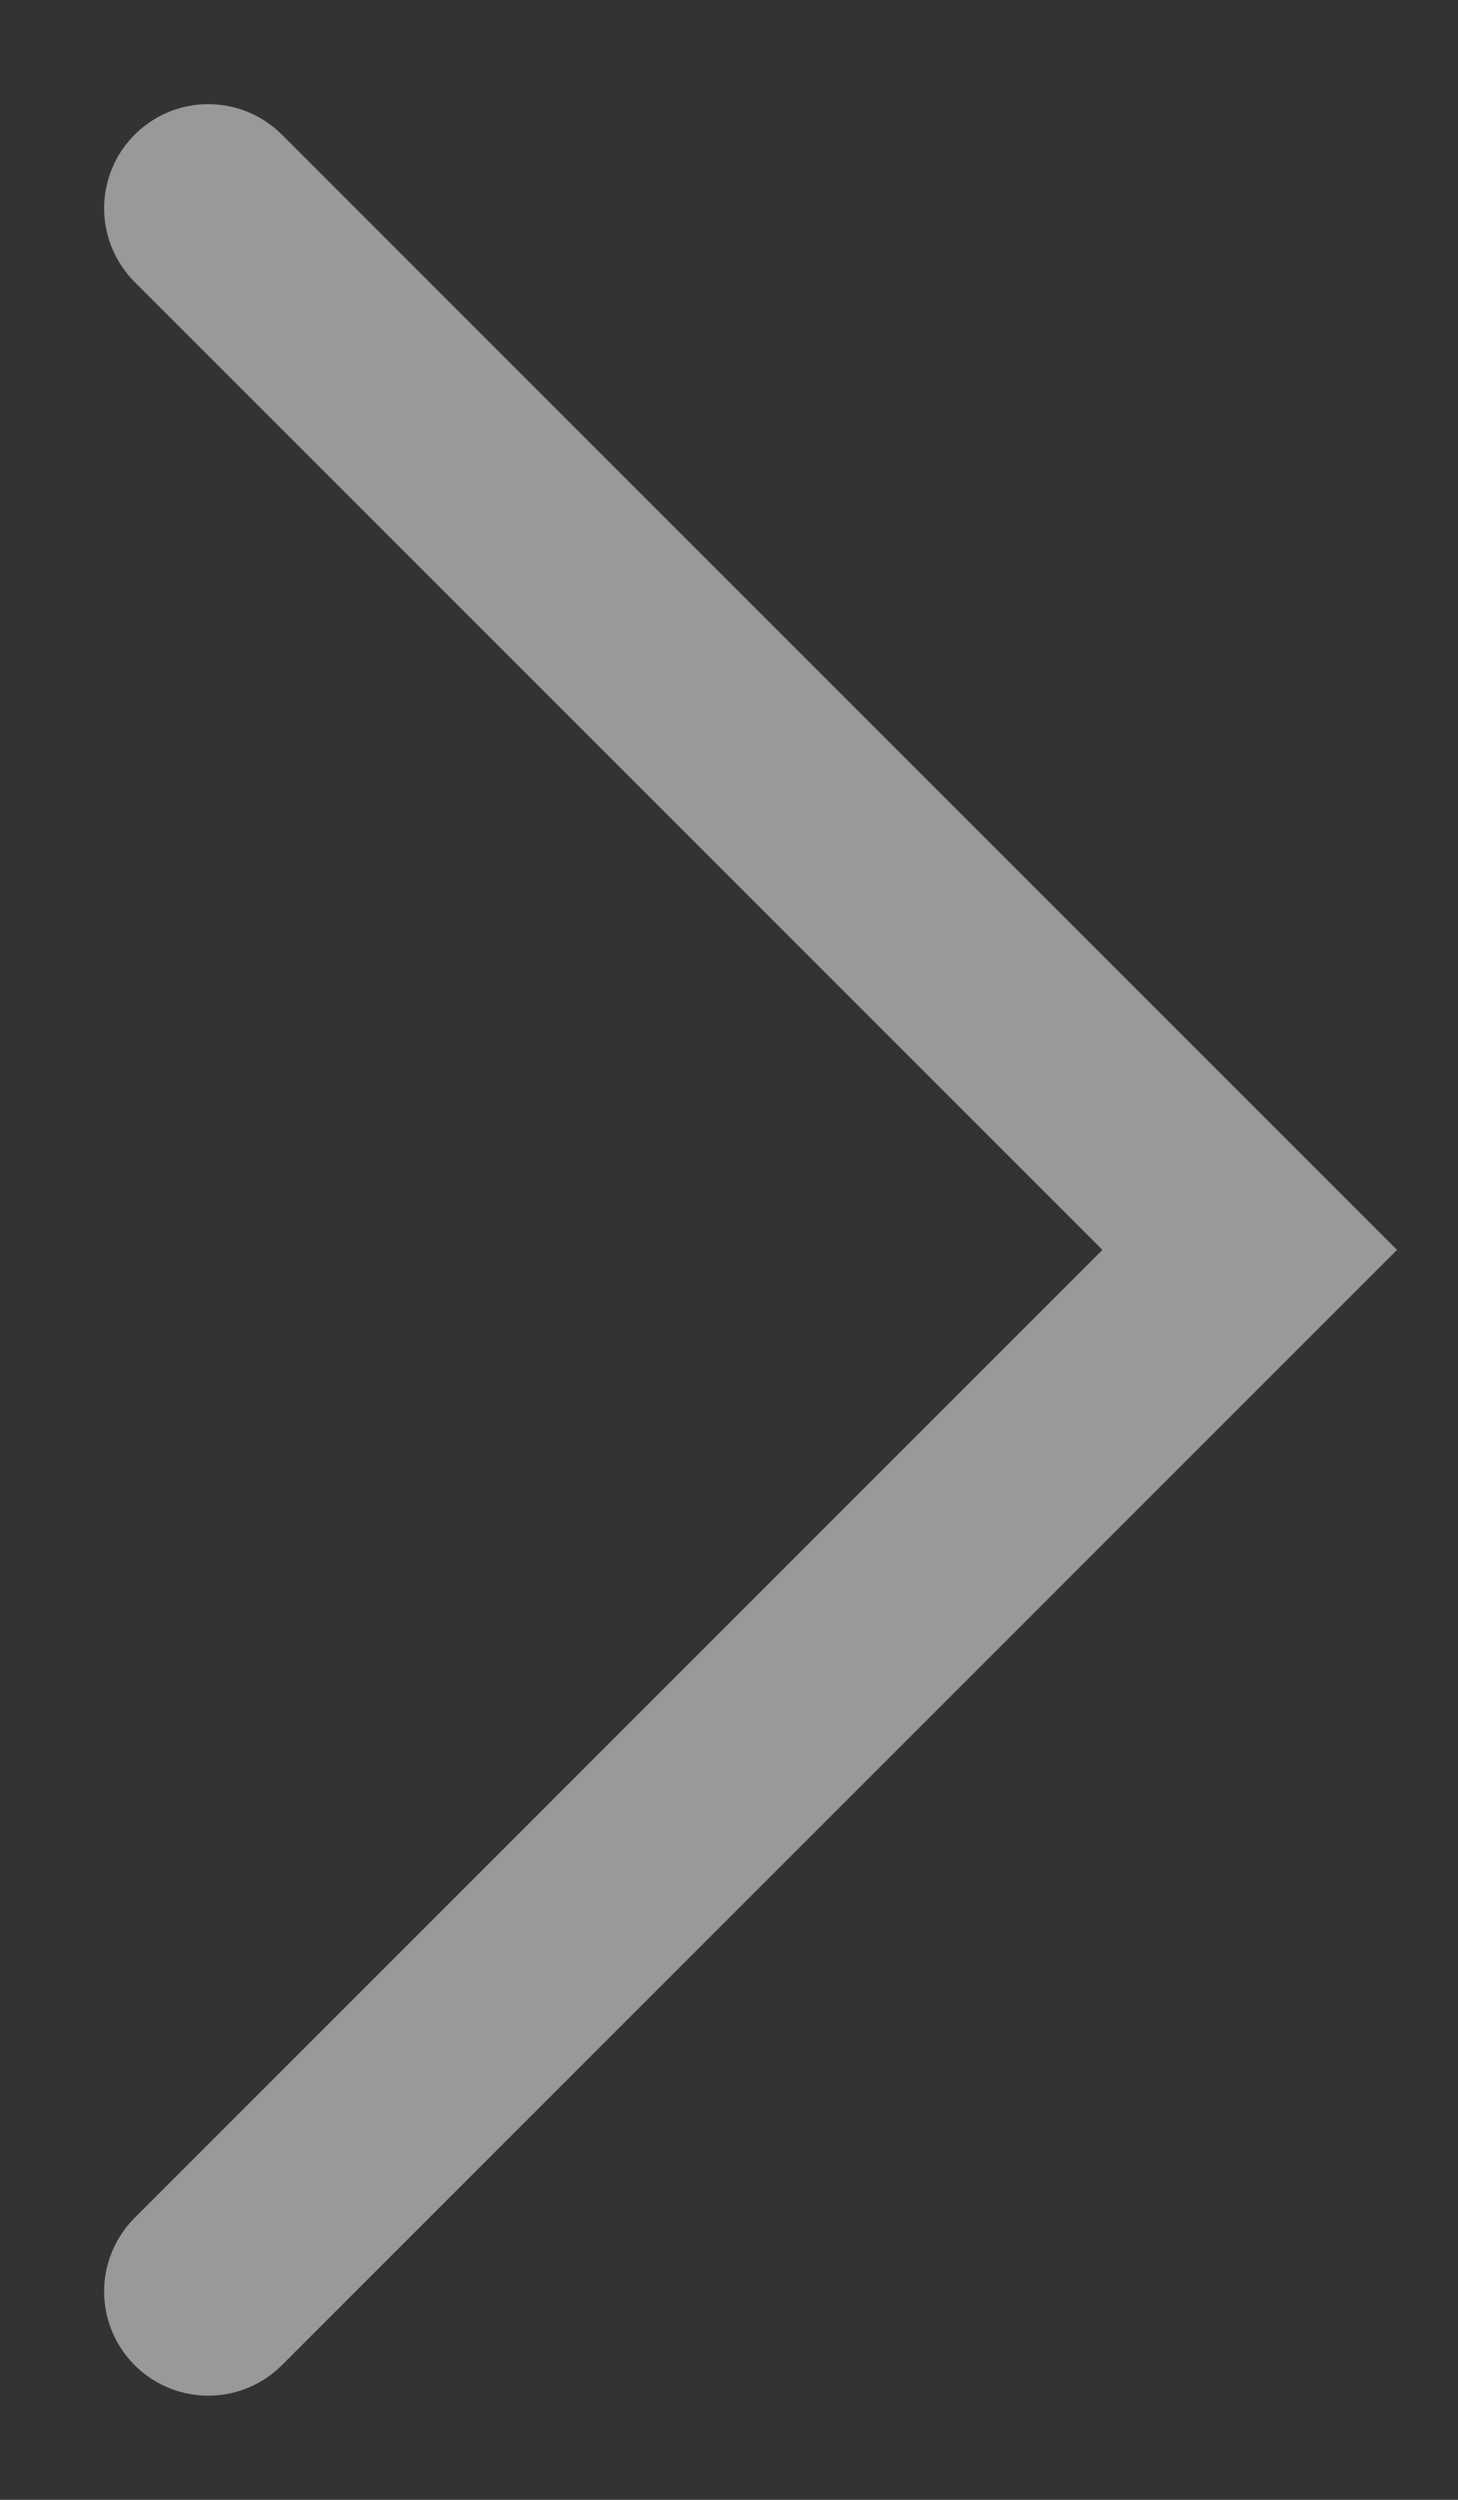
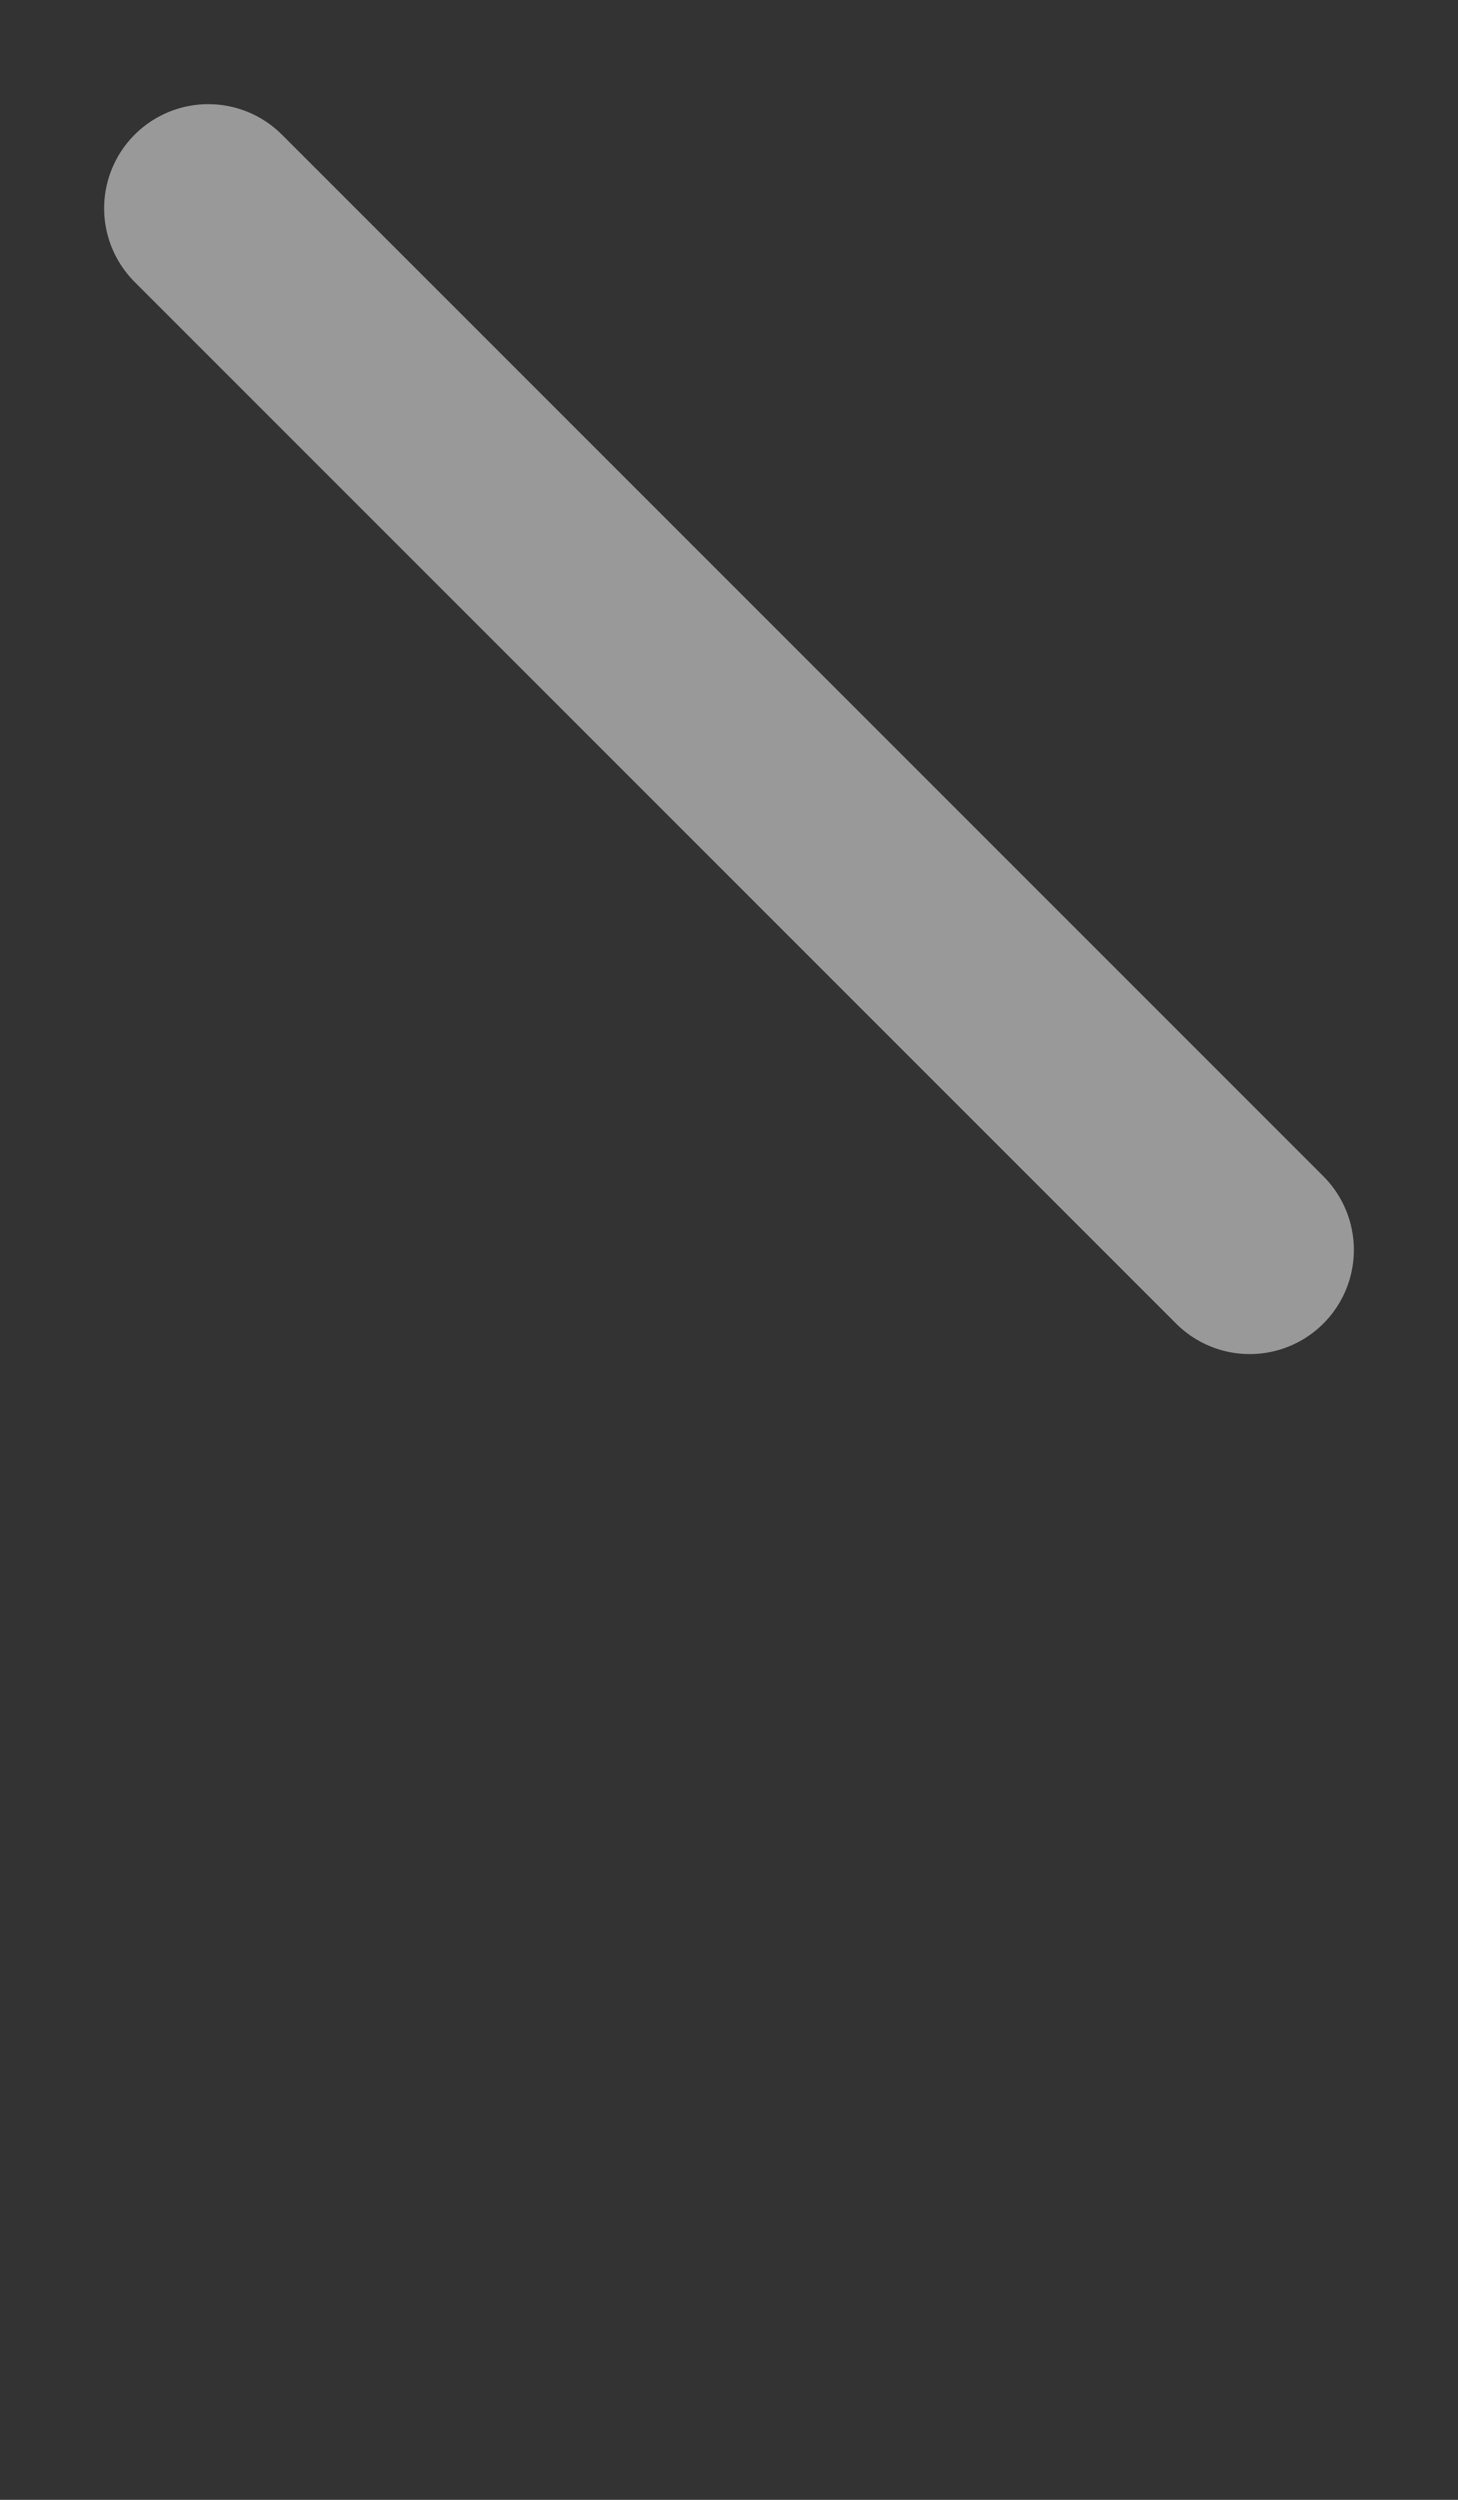
<svg xmlns="http://www.w3.org/2000/svg" width="7" height="12" viewBox="0 0 7 12" fill="none">
  <rect x="0" y="0" width="7" height="12" fill="#333333" stroke="none" />
-   <path opacity="0.5" d="M1 1L6 6L1 11" stroke="white" stroke-linecap="round" />
+   <path opacity="0.5" d="M1 1L6 6" stroke="white" stroke-linecap="round" />
</svg>